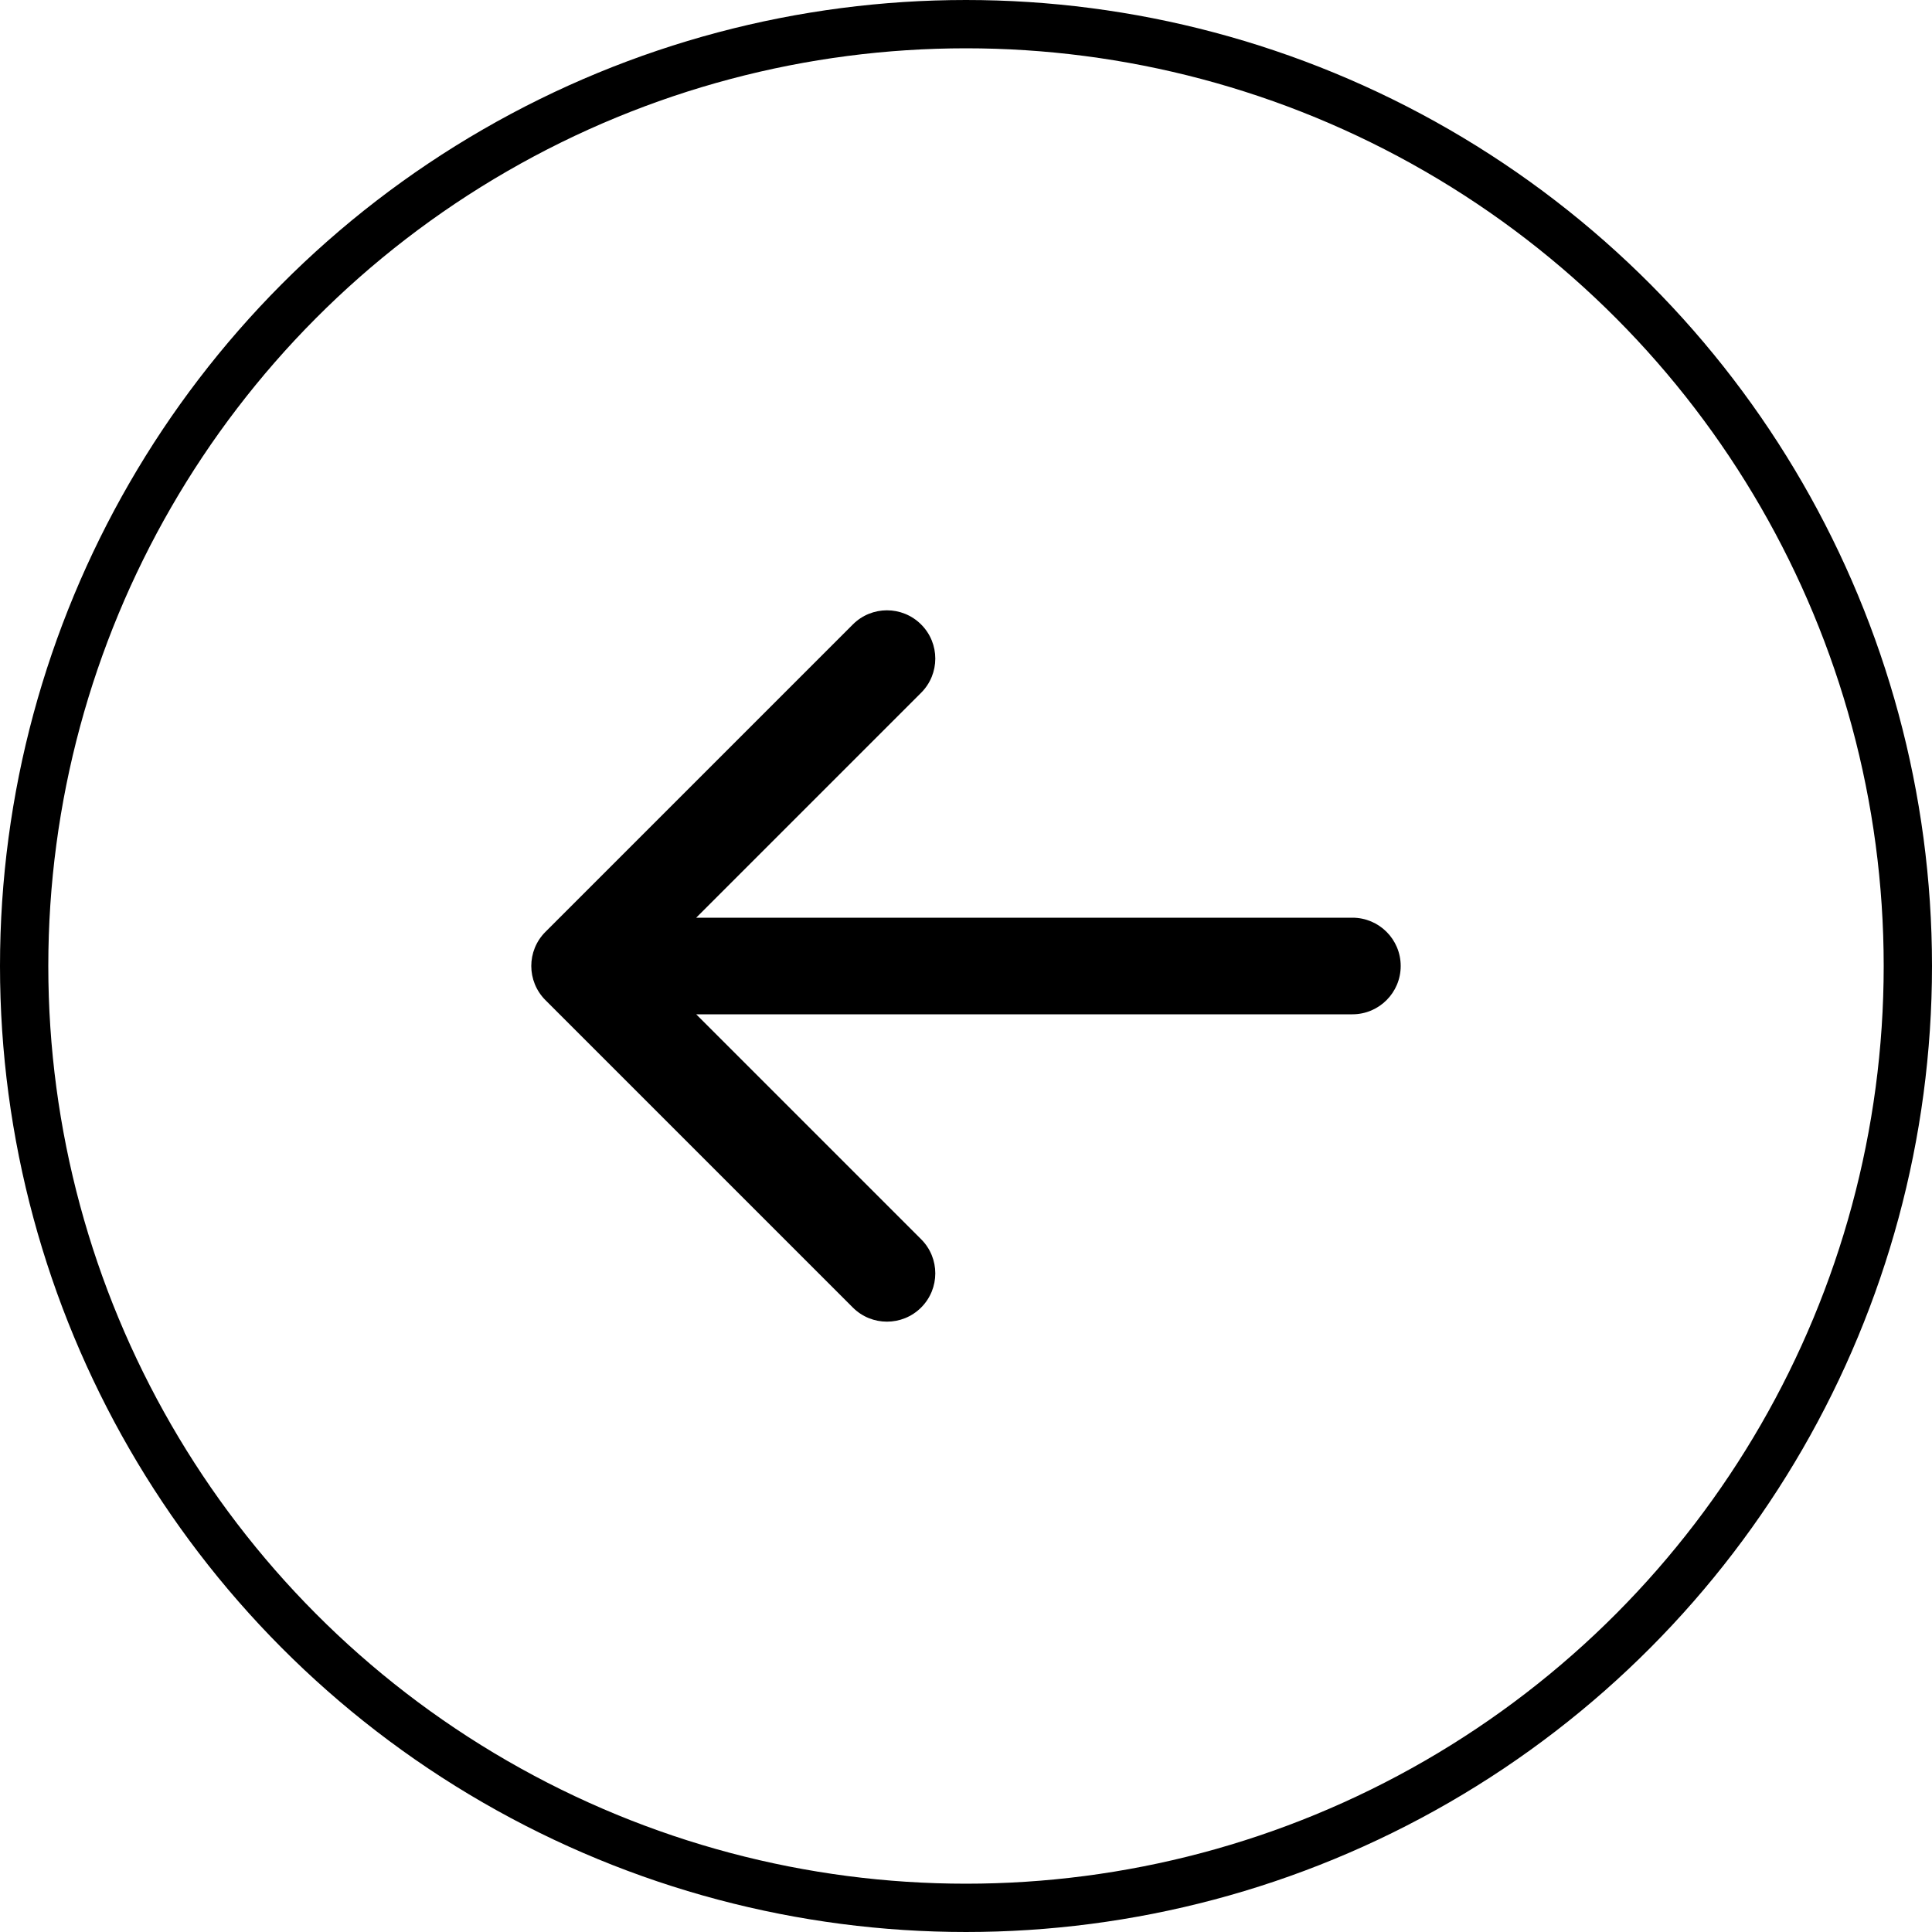
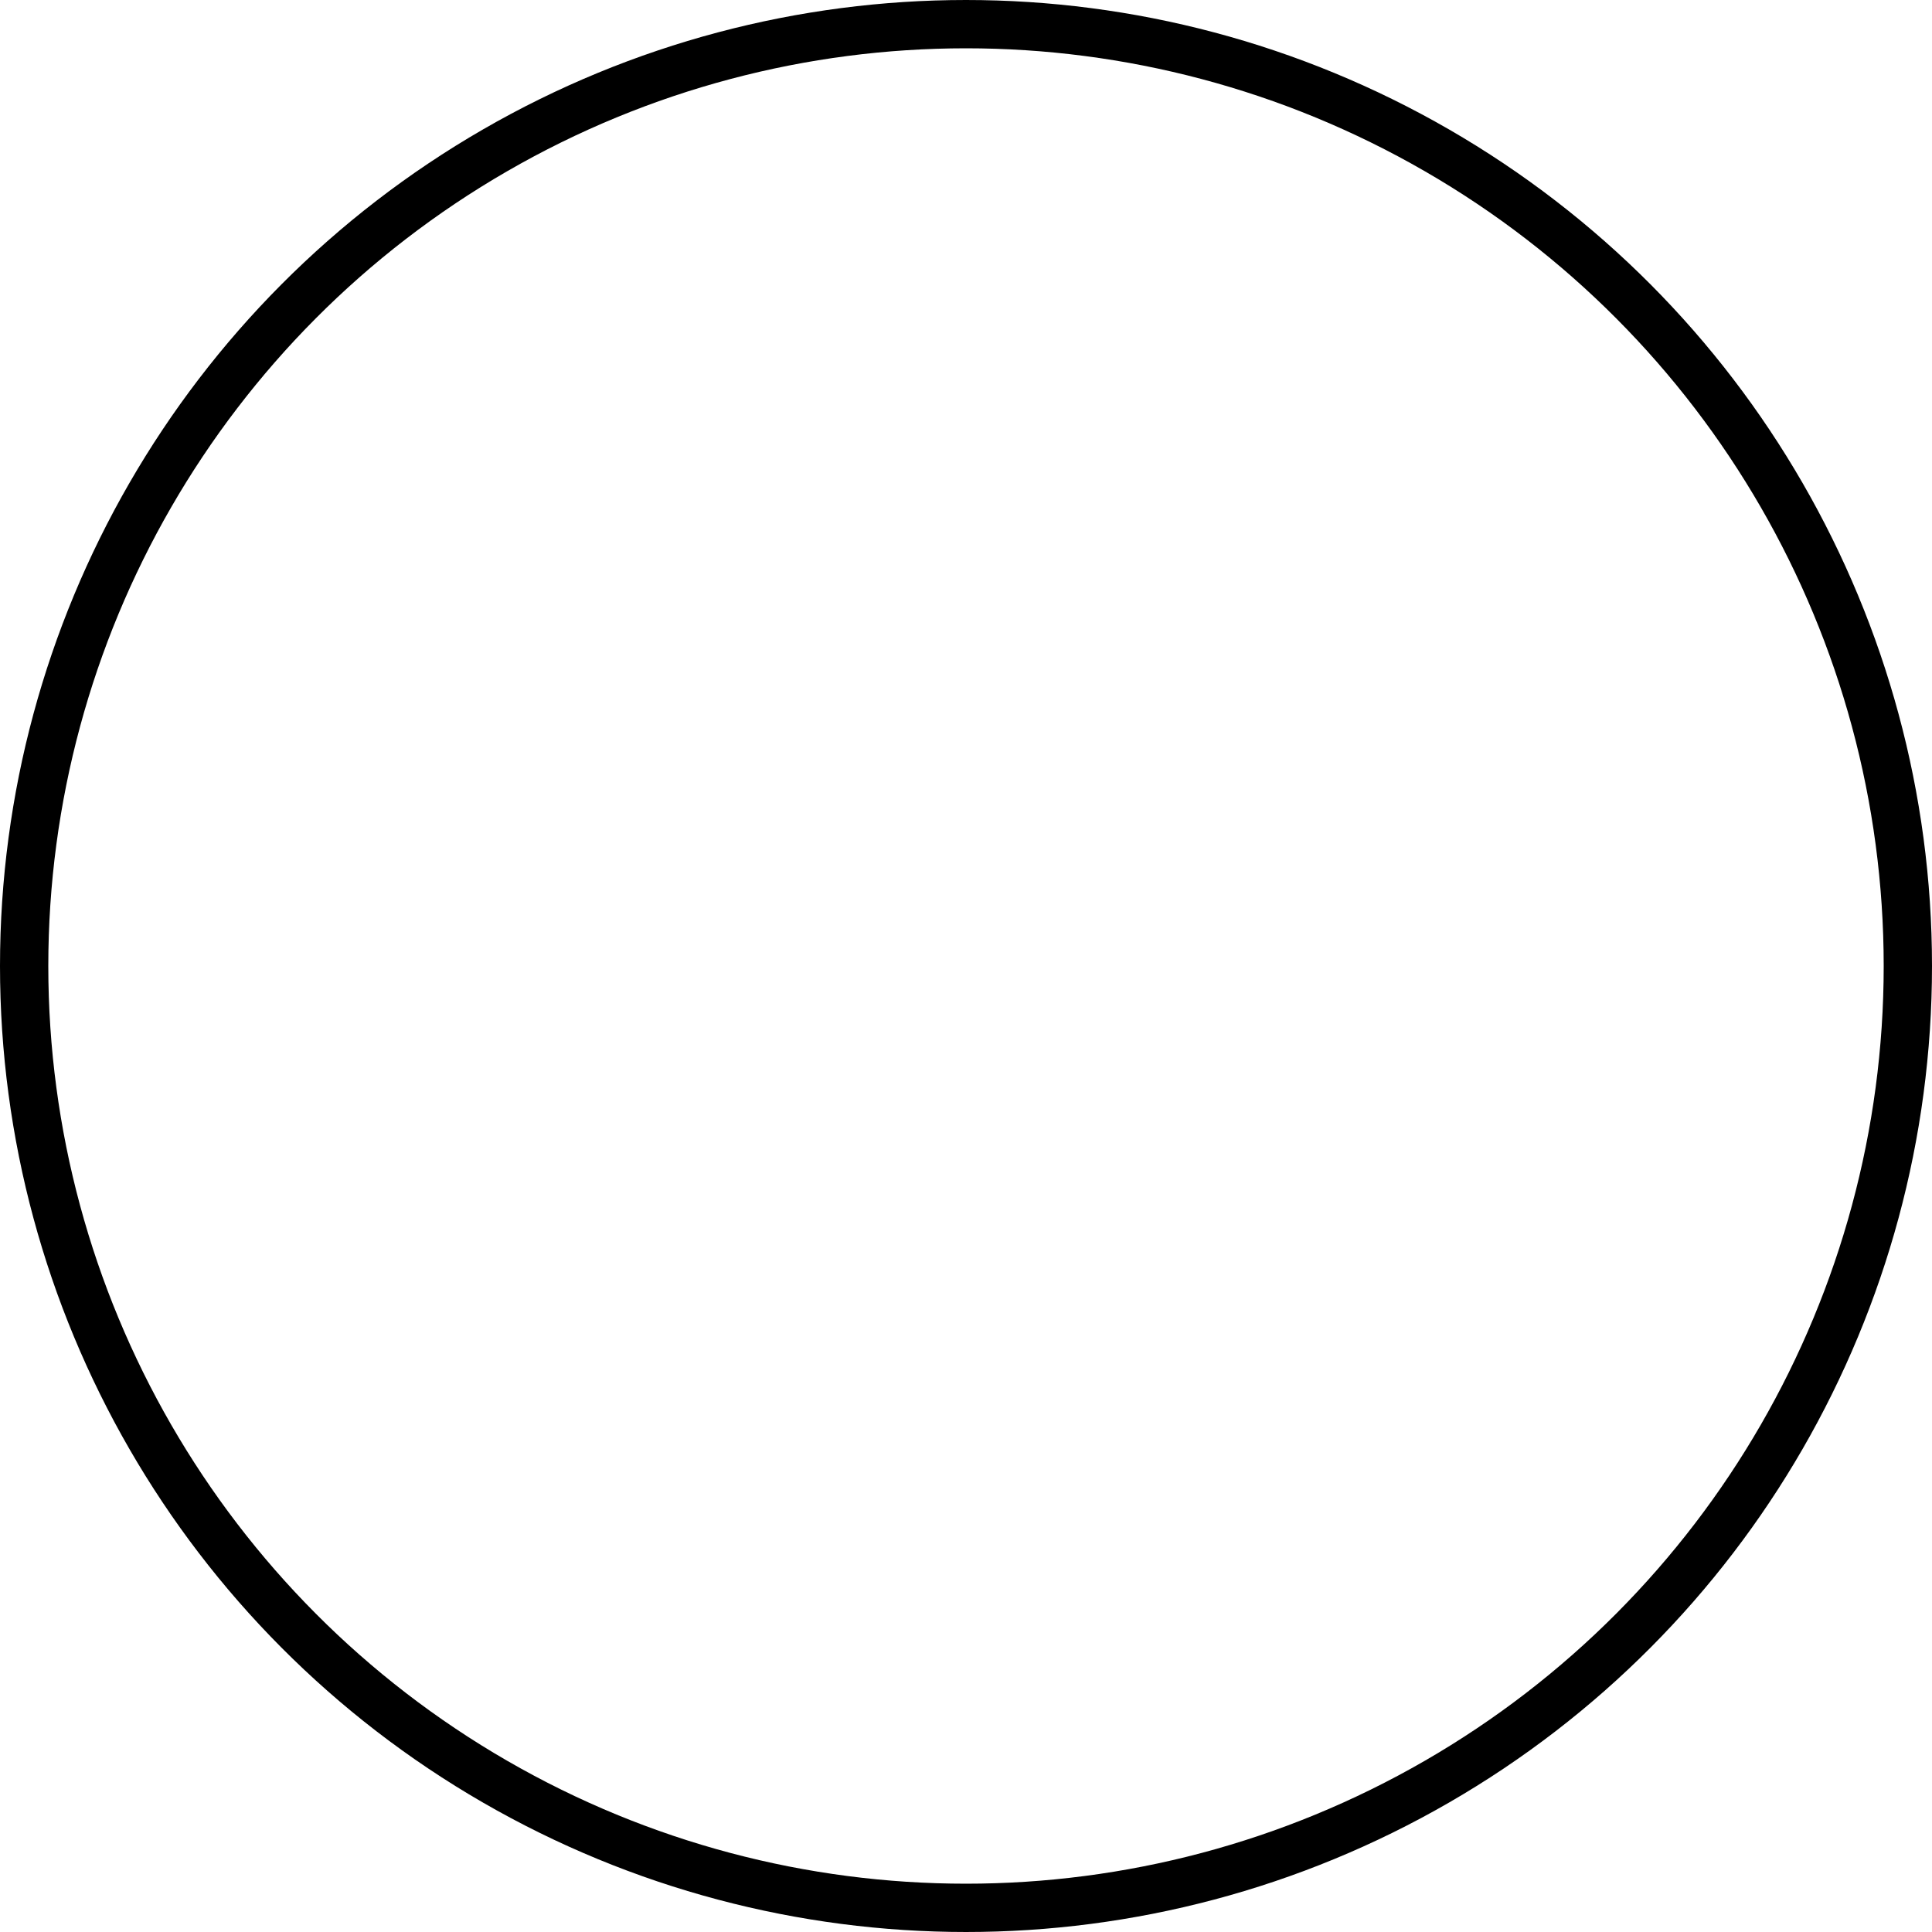
<svg xmlns="http://www.w3.org/2000/svg" width="40" height="40" viewBox="0 0 40 40" fill="none">
  <g opacity="1">
-     <path fill-rule="evenodd" clip-rule="evenodd" d="M17.657 12.929L11.293 19.293C10.902 19.683 10.902 20.316 11.293 20.707L17.657 27.071C18.047 27.461 18.68 27.461 19.071 27.071C19.462 26.68 19.462 26.047 19.071 25.657L14.414 21L28 21C28.552 21 29 20.552 29 20C29 19.447 28.552 19 28 19L14.414 19L19.071 14.343C19.462 13.952 19.462 13.319 19.071 12.929C18.68 12.538 18.047 12.538 17.657 12.929Z" fill="black" />
    <circle cx="20" cy="20" r="19.5" transform="matrix(-1 0 0 1 40 0)" stroke="black" />
  </g>
</svg>